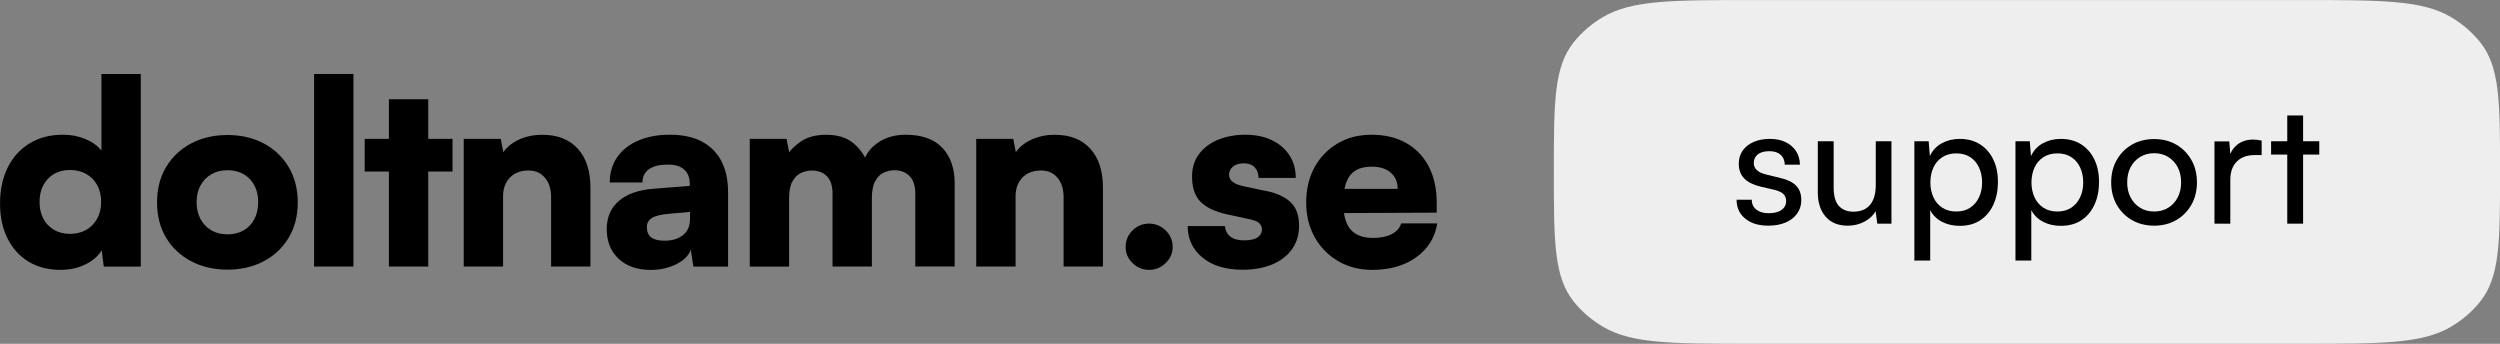
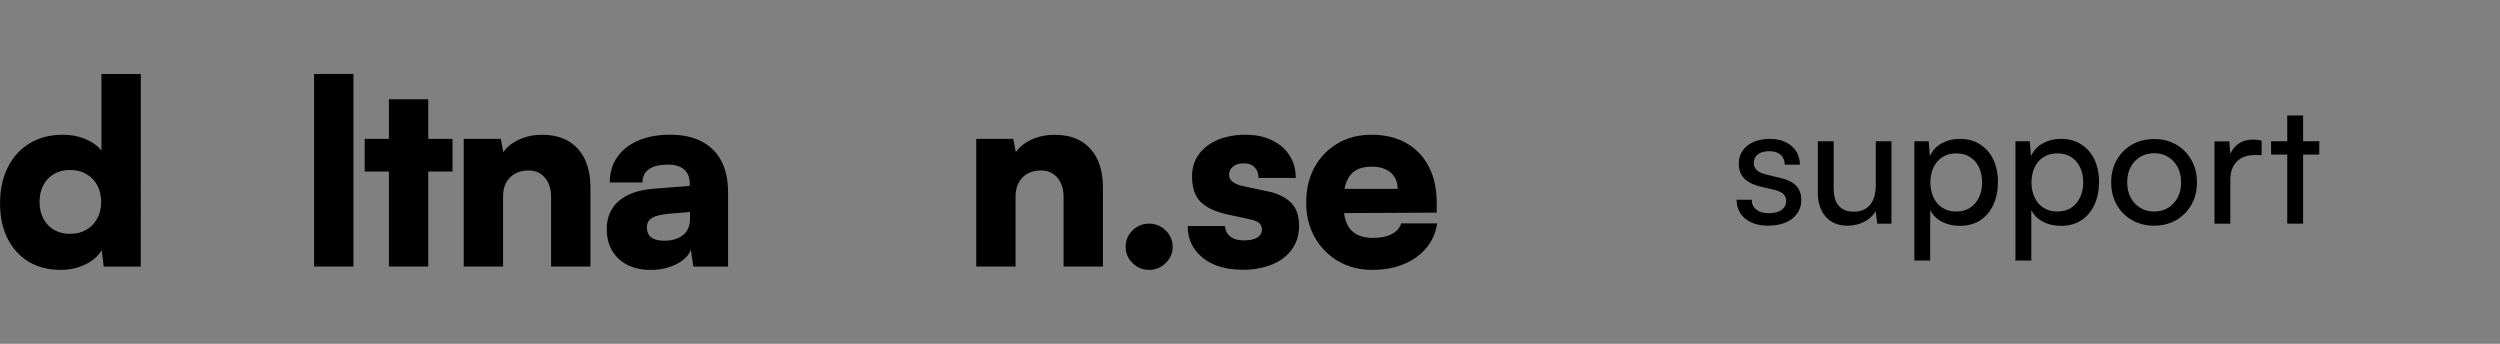
<svg xmlns="http://www.w3.org/2000/svg" id="Layer_2" viewBox="0 0 593.46 81.61">
  <rect x="0" y="0" width="593.46" height="81.61" fill="#808080" stroke="none" />
  <defs>
    <style>      .cls-1 {        fill: #eee;      }    </style>
  </defs>
  <g id="Layer_1-2" data-name="Layer_1">
    <g>
      <path d="M24.07,35.74c-.89-1.13-2.15-2.04-3.79-2.73-1.64-.69-3.41-1.03-5.3-1.03-3.07,0-5.73.69-7.97,2.06-2.24,1.37-3.97,3.28-5.18,5.73-1.21,2.45-1.82,5.28-1.82,8.52s.6,5.97,1.79,8.34c1.19,2.36,2.86,4.19,5,5.49,2.14,1.29,4.67,1.94,7.58,1.94,2.18,0,4.15-.44,5.91-1.3,1.76-.87,3.04-1.99,3.85-3.36l.49,3.88h8.79V17.56h-9.34v18.19ZM23.07,51.9c-.63,1.15-1.5,2.04-2.61,2.67-1.11.63-2.39.94-3.85.94s-2.73-.32-3.82-.97c-1.09-.65-1.93-1.54-2.52-2.67-.59-1.13-.88-2.44-.88-3.94s.29-2.81.88-3.94c.59-1.13,1.42-2.02,2.52-2.67,1.09-.65,2.36-.97,3.82-.97s2.74.31,3.85.94c1.11.63,1.98,1.51,2.61,2.64.63,1.13.94,2.47.94,4s-.31,2.82-.94,3.97Z" />
-       <path d="M62.62,34.05c-2.51-1.33-5.38-2-8.61-2s-6.11.67-8.64,2c-2.53,1.33-4.51,3.2-5.94,5.61-1.44,2.4-2.15,5.2-2.15,8.4s.72,5.98,2.15,8.37c1.43,2.39,3.41,4.24,5.94,5.58,2.53,1.33,5.4,2,8.64,2s6.1-.67,8.61-2c2.51-1.33,4.48-3.19,5.91-5.58,1.43-2.38,2.15-5.17,2.15-8.37s-.72-5.99-2.15-8.4c-1.44-2.4-3.41-4.27-5.91-5.61ZM60.38,52.02c-.61,1.15-1.45,2.04-2.55,2.67-1.09.63-2.36.94-3.82.94s-2.73-.31-3.82-.94c-1.09-.63-1.95-1.52-2.58-2.67-.63-1.15-.94-2.5-.94-4.03s.31-2.87.94-4c.63-1.13,1.49-2.01,2.58-2.64,1.09-.63,2.36-.94,3.82-.94s2.73.31,3.82.94c1.09.63,1.94,1.51,2.55,2.64.61,1.13.91,2.47.91,4s-.3,2.88-.91,4.03Z" />
      <rect x="74.56" y="17.56" width="9.34" height="45.71" />
      <polygon points="101.66 23.56 92.32 23.56 92.32 32.96 86.57 32.96 86.57 40.72 92.32 40.72 92.32 63.27 101.66 63.27 101.66 40.72 107.42 40.72 107.42 32.96 101.66 32.96 101.66 23.56" />
      <path d="M128.76,31.99c-1.98,0-3.79.36-5.43,1.09-1.64.73-2.92,1.74-3.85,3.03l-.61-3.15h-8.79v30.31h9.34v-16.61c0-1.9.55-3.4,1.64-4.52,1.09-1.11,2.57-1.67,4.43-1.67,1.62,0,2.91.58,3.88,1.73.97,1.15,1.45,2.68,1.45,4.58v16.49h9.34v-18.73c0-3.96-1-7.04-3-9.24-2-2.2-4.8-3.3-8.4-3.3Z" />
      <path d="M166.55,33.56c-2.04-1.05-4.54-1.58-7.49-1.58s-5.39.47-7.55,1.39c-2.16.93-3.83,2.24-5,3.94-1.17,1.7-1.76,3.7-1.76,6h7.76c0-1.37.51-2.42,1.55-3.15,1.03-.73,2.54-1.09,4.52-1.09,1.13,0,2.07.17,2.82.52.75.34,1.32.85,1.73,1.52.4.67.61,1.51.61,2.52v.49l-8.49.67c-3.64.28-6.42,1.25-8.34,2.91-1.92,1.66-2.88,3.88-2.88,6.67,0,2.95.94,5.3,2.82,7.06,1.88,1.76,4.41,2.64,7.61,2.64,2.26,0,4.29-.46,6.09-1.36,1.8-.91,2.94-2.05,3.43-3.42l.61,4h8.24v-17.7c0-2.91-.54-5.37-1.61-7.4-1.07-2.02-2.63-3.56-4.67-4.61ZM163.8,51.93c0,1.74-.57,3.04-1.7,3.91-1.13.87-2.59,1.3-4.36,1.3-1.41,0-2.47-.26-3.15-.79-.69-.52-1.03-1.33-1.03-2.42,0-.97.41-1.71,1.24-2.21.83-.51,2.25-.84,4.27-1l4.73-.42v1.64Z" />
-       <path d="M214.9,31.99c-2.59,0-4.81.67-6.67,2-1.3.93-2.25,2.06-2.88,3.39-.71-1.32-1.63-2.46-2.76-3.39-1.62-1.33-3.76-2-6.43-2-2.51,0-4.55.55-6.12,1.64-1.17.81-2.07,1.65-2.7,2.53l-.63-3.19h-8.73v30.31h9.34v-16.25c0-1.7.26-3.02.79-3.97.52-.95,1.2-1.62,2.03-2,.83-.38,1.69-.58,2.58-.58,1.49,0,2.69.45,3.58,1.36.89.91,1.33,2.31,1.33,4.21v17.22h9.34v-16.25c0-1.74.26-3.08.79-4.03.52-.95,1.19-1.62,2-2,.81-.38,1.66-.58,2.55-.58,1.49,0,2.7.47,3.61,1.39.91.93,1.36,2.34,1.36,4.24v17.22h9.34v-19.82c0-3.48-.97-6.25-2.91-8.34-1.94-2.08-4.87-3.12-8.79-3.12Z" />
      <path d="M250.42,31.99c-1.98,0-3.79.36-5.43,1.09-1.64.73-2.92,1.74-3.85,3.03l-.61-3.15h-8.79v30.31h9.34v-16.61c0-1.9.55-3.4,1.64-4.52,1.09-1.11,2.57-1.67,4.43-1.67,1.62,0,2.91.58,3.88,1.73.97,1.15,1.45,2.68,1.45,4.58v16.49h9.34v-18.73c0-3.96-1-7.04-3-9.24-2-2.2-4.8-3.3-8.4-3.3Z" />
      <path d="M272.79,53.08c-1.54,0-2.85.54-3.94,1.61-1.09,1.07-1.64,2.37-1.64,3.91s.55,2.78,1.64,3.85c1.09,1.07,2.4,1.61,3.94,1.61s2.8-.54,3.91-1.61c1.11-1.07,1.67-2.35,1.67-3.85s-.56-2.84-1.67-3.91c-1.11-1.07-2.42-1.61-3.91-1.61Z" />
      <path d="M300.67,45.38l-5.64-1.21c-2.18-.49-3.27-1.37-3.27-2.67,0-.81.31-1.46.94-1.97.63-.5,1.46-.76,2.52-.76,1.13,0,2,.31,2.61.94.61.63.91,1.47.91,2.52h8.85c0-2.06-.51-3.86-1.52-5.4-1.01-1.54-2.41-2.73-4.21-3.58-1.8-.85-3.87-1.27-6.21-1.27s-4.59.39-6.49,1.18c-1.9.79-3.41,1.92-4.52,3.39-1.11,1.48-1.67,3.26-1.67,5.36,0,2.67.69,4.68,2.06,6.03,1.37,1.35,3.46,2.33,6.24,2.94l5.58,1.21c1.13.24,1.87.59,2.21,1.03.34.44.51.89.51,1.33,0,.77-.34,1.39-1.03,1.88-.69.49-1.76.73-3.21.73s-2.51-.3-3.27-.91c-.77-.61-1.19-1.43-1.27-2.49h-8.85c0,3.07,1.17,5.57,3.52,7.49,2.34,1.92,5.52,2.88,9.52,2.88,2.63,0,4.95-.41,6.97-1.24,2.02-.83,3.6-2.03,4.73-3.61,1.13-1.58,1.7-3.43,1.7-5.58,0-2.43-.66-4.27-1.97-5.55-1.31-1.27-3.22-2.17-5.73-2.7Z" />
      <path d="M332.62,53.02c-.32,1.09-1.07,1.94-2.24,2.55-1.17.61-2.65.91-4.43.91-2.42,0-4.21-.68-5.36-2.03-.8-.93-1.31-2.23-1.56-3.87l22.02-.1v-2.36c0-3.31-.63-6.17-1.88-8.58-1.25-2.4-3.03-4.26-5.34-5.58-2.3-1.31-5.05-1.97-8.24-1.97s-5.72.69-8.06,2.06c-2.34,1.37-4.17,3.26-5.49,5.67-1.31,2.4-1.97,5.18-1.97,8.34s.68,5.87,2.03,8.27c1.35,2.4,3.21,4.29,5.58,5.67s5.06,2.06,8.09,2.06c4.16,0,7.64-1,10.43-3,2.79-2,4.45-4.68,4.97-8.03h-8.55ZM321.8,40.47c.99-.61,2.27-.91,3.85-.91,1.9,0,3.39.48,4.49,1.42,1.09.95,1.64,2.23,1.64,3.85h-12.61c.11-.56.25-1.08.42-1.55.49-1.27,1.22-2.21,2.21-2.82Z" />
    </g>
-     <path class="cls-1" d="M368.86,40.81c0-16.56,0-24.88,4.73-30.8,1.85-2.32,4.17-4.32,6.86-5.92,6.86-4.08,16.4-4.08,35.67-4.08h130.09c19.18,0,28.82,0,35.67,4.08,2.69,1.6,5,3.6,6.86,5.92,4.73,5.92,4.73,14.24,4.73,30.8h0c0,16.56,0,24.88-4.73,30.8-1.85,2.32-4.17,4.32-6.86,5.92-6.86,4.08-16.49,4.08-35.67,4.08h-130.09c-19.18,0-28.82,0-35.67-4.08-2.69-1.6-5-3.6-6.86-5.92-4.73-5.92-4.73-14.24-4.73-30.8h0Z" />
    <g>
      <path d="M422.64,42.25l-3.44-.84c-1.92-.48-2.88-1.37-2.88-2.68,0-.88.32-1.57.96-2.08.64-.51,1.55-.76,2.72-.76s2.04.28,2.68.84c.64.56.97,1.35,1,2.36h3.6c-.03-1.25-.34-2.33-.94-3.24-.6-.91-1.43-1.61-2.48-2.12-1.05-.51-2.3-.76-3.74-.76s-2.71.24-3.82.72-1.97,1.16-2.6,2.04c-.63.88-.94,1.92-.94,3.12,0,1.44.42,2.6,1.26,3.48.84.88,2.13,1.53,3.86,1.96l3.44.8c1.01.27,1.71.61,2.1,1.04.39.43.58.96.58,1.6,0,.88-.36,1.58-1.08,2.1-.72.52-1.75.78-3.08.78-1.23,0-2.2-.29-2.92-.86-.72-.57-1.08-1.35-1.08-2.34h-3.6c0,1.87.68,3.36,2.04,4.48,1.36,1.12,3.19,1.68,5.48,1.68,1.57,0,2.94-.25,4.1-.74,1.16-.49,2.07-1.2,2.74-2.12.67-.92,1-1.99,1-3.22,0-1.44-.41-2.58-1.24-3.42-.83-.84-2.07-1.45-3.72-1.82Z" />
      <path d="M445.28,43.85c0,2.11-.45,3.7-1.36,4.78-.91,1.08-2.23,1.62-3.96,1.62-1.44,0-2.58-.45-3.42-1.34-.84-.89-1.26-2.38-1.26-4.46v-10.92h-3.76v12.16c0,2.4.62,4.31,1.86,5.74,1.24,1.43,2.99,2.14,5.26,2.14,1.44,0,2.76-.32,3.96-.96,1.2-.64,2.08-1.47,2.64-2.48l.4,2.96h3.36v-19.56h-3.72v10.32Z" />
      <path d="M470.04,34.27c-1.36-.87-2.97-1.3-4.84-1.3-1.55,0-2.95.34-4.22,1.02-1.27.68-2.22,1.7-2.86,3.06l-.28-3.52h-3.4v28.32h3.76v-11.96c.64,1.2,1.57,2.12,2.8,2.76,1.23.64,2.63.96,4.2.96,1.95,0,3.59-.45,4.94-1.36s2.37-2.15,3.08-3.72c.71-1.57,1.06-3.36,1.06-5.36s-.37-3.77-1.1-5.3c-.73-1.53-1.78-2.73-3.14-3.6ZM469.78,46.85c-.49,1.04-1.19,1.86-2.1,2.46-.91.6-2,.9-3.28.9s-2.38-.29-3.3-.88-1.63-1.41-2.12-2.46c-.49-1.05-.74-2.23-.74-3.54s.25-2.56.74-3.6,1.2-1.85,2.12-2.44c.92-.59,2.02-.88,3.3-.88s2.37.29,3.28.88c.91.59,1.61,1.4,2.1,2.44s.74,2.24.74,3.6-.25,2.48-.74,3.52Z" />
      <path d="M494.04,34.27c-1.36-.87-2.97-1.3-4.84-1.3-1.55,0-2.95.34-4.22,1.02-1.27.68-2.22,1.7-2.86,3.06l-.28-3.52h-3.4v28.32h3.76v-11.96c.64,1.2,1.57,2.12,2.8,2.76,1.23.64,2.63.96,4.2.96,1.95,0,3.59-.45,4.94-1.36s2.37-2.15,3.08-3.72c.71-1.57,1.06-3.36,1.06-5.36s-.37-3.77-1.1-5.3c-.73-1.53-1.78-2.73-3.14-3.6ZM493.78,46.85c-.49,1.04-1.19,1.86-2.1,2.46-.91.6-2,.9-3.28.9s-2.38-.29-3.3-.88-1.63-1.41-2.12-2.46c-.49-1.05-.74-2.23-.74-3.54s.25-2.56.74-3.6,1.2-1.85,2.12-2.44c.92-.59,2.02-.88,3.3-.88s2.37.29,3.28.88c.91.59,1.61,1.4,2.1,2.44s.74,2.24.74,3.6-.25,2.48-.74,3.52Z" />
      <path d="M516.6,34.33c-1.52-.88-3.27-1.32-5.24-1.32s-3.73.44-5.26,1.32c-1.53.88-2.74,2.09-3.62,3.64-.88,1.55-1.32,3.32-1.32,5.32s.44,3.77,1.32,5.32c.88,1.55,2.09,2.76,3.62,3.64,1.53.88,3.29,1.32,5.26,1.32s3.72-.44,5.24-1.32c1.52-.88,2.72-2.09,3.6-3.64.88-1.55,1.32-3.32,1.32-5.32s-.44-3.77-1.32-5.32c-.88-1.55-2.08-2.76-3.6-3.64ZM516.94,46.89c-.55,1.04-1.3,1.85-2.26,2.44s-2.07.88-3.32.88-2.36-.29-3.32-.88-1.71-1.4-2.26-2.44-.82-2.24-.82-3.6.27-2.59.82-3.62c.55-1.03,1.3-1.83,2.26-2.42.96-.59,2.07-.88,3.32-.88s2.36.29,3.32.88c.96.59,1.71,1.39,2.26,2.42.55,1.03.82,2.23.82,3.62s-.27,2.56-.82,3.6Z" />
      <path d="M534.88,33.13c-1.52,0-2.79.41-3.8,1.22-.75.6-1.3,1.34-1.64,2.2l-.24-2.98h-3.52v19.52h3.76v-10.36c0-1.89.51-3.35,1.54-4.38,1.03-1.03,2.43-1.54,4.22-1.54h1.68v-3.44c-.37-.08-.71-.14-1.02-.18-.31-.04-.63-.06-.98-.06Z" />
      <polygon points="550.56 33.53 546.72 33.53 546.72 27.41 542.96 27.41 542.96 33.53 539.12 33.53 539.12 36.69 542.96 36.69 542.96 53.09 546.72 53.09 546.72 36.69 550.56 36.69 550.56 33.53" />
    </g>
  </g>
</svg>